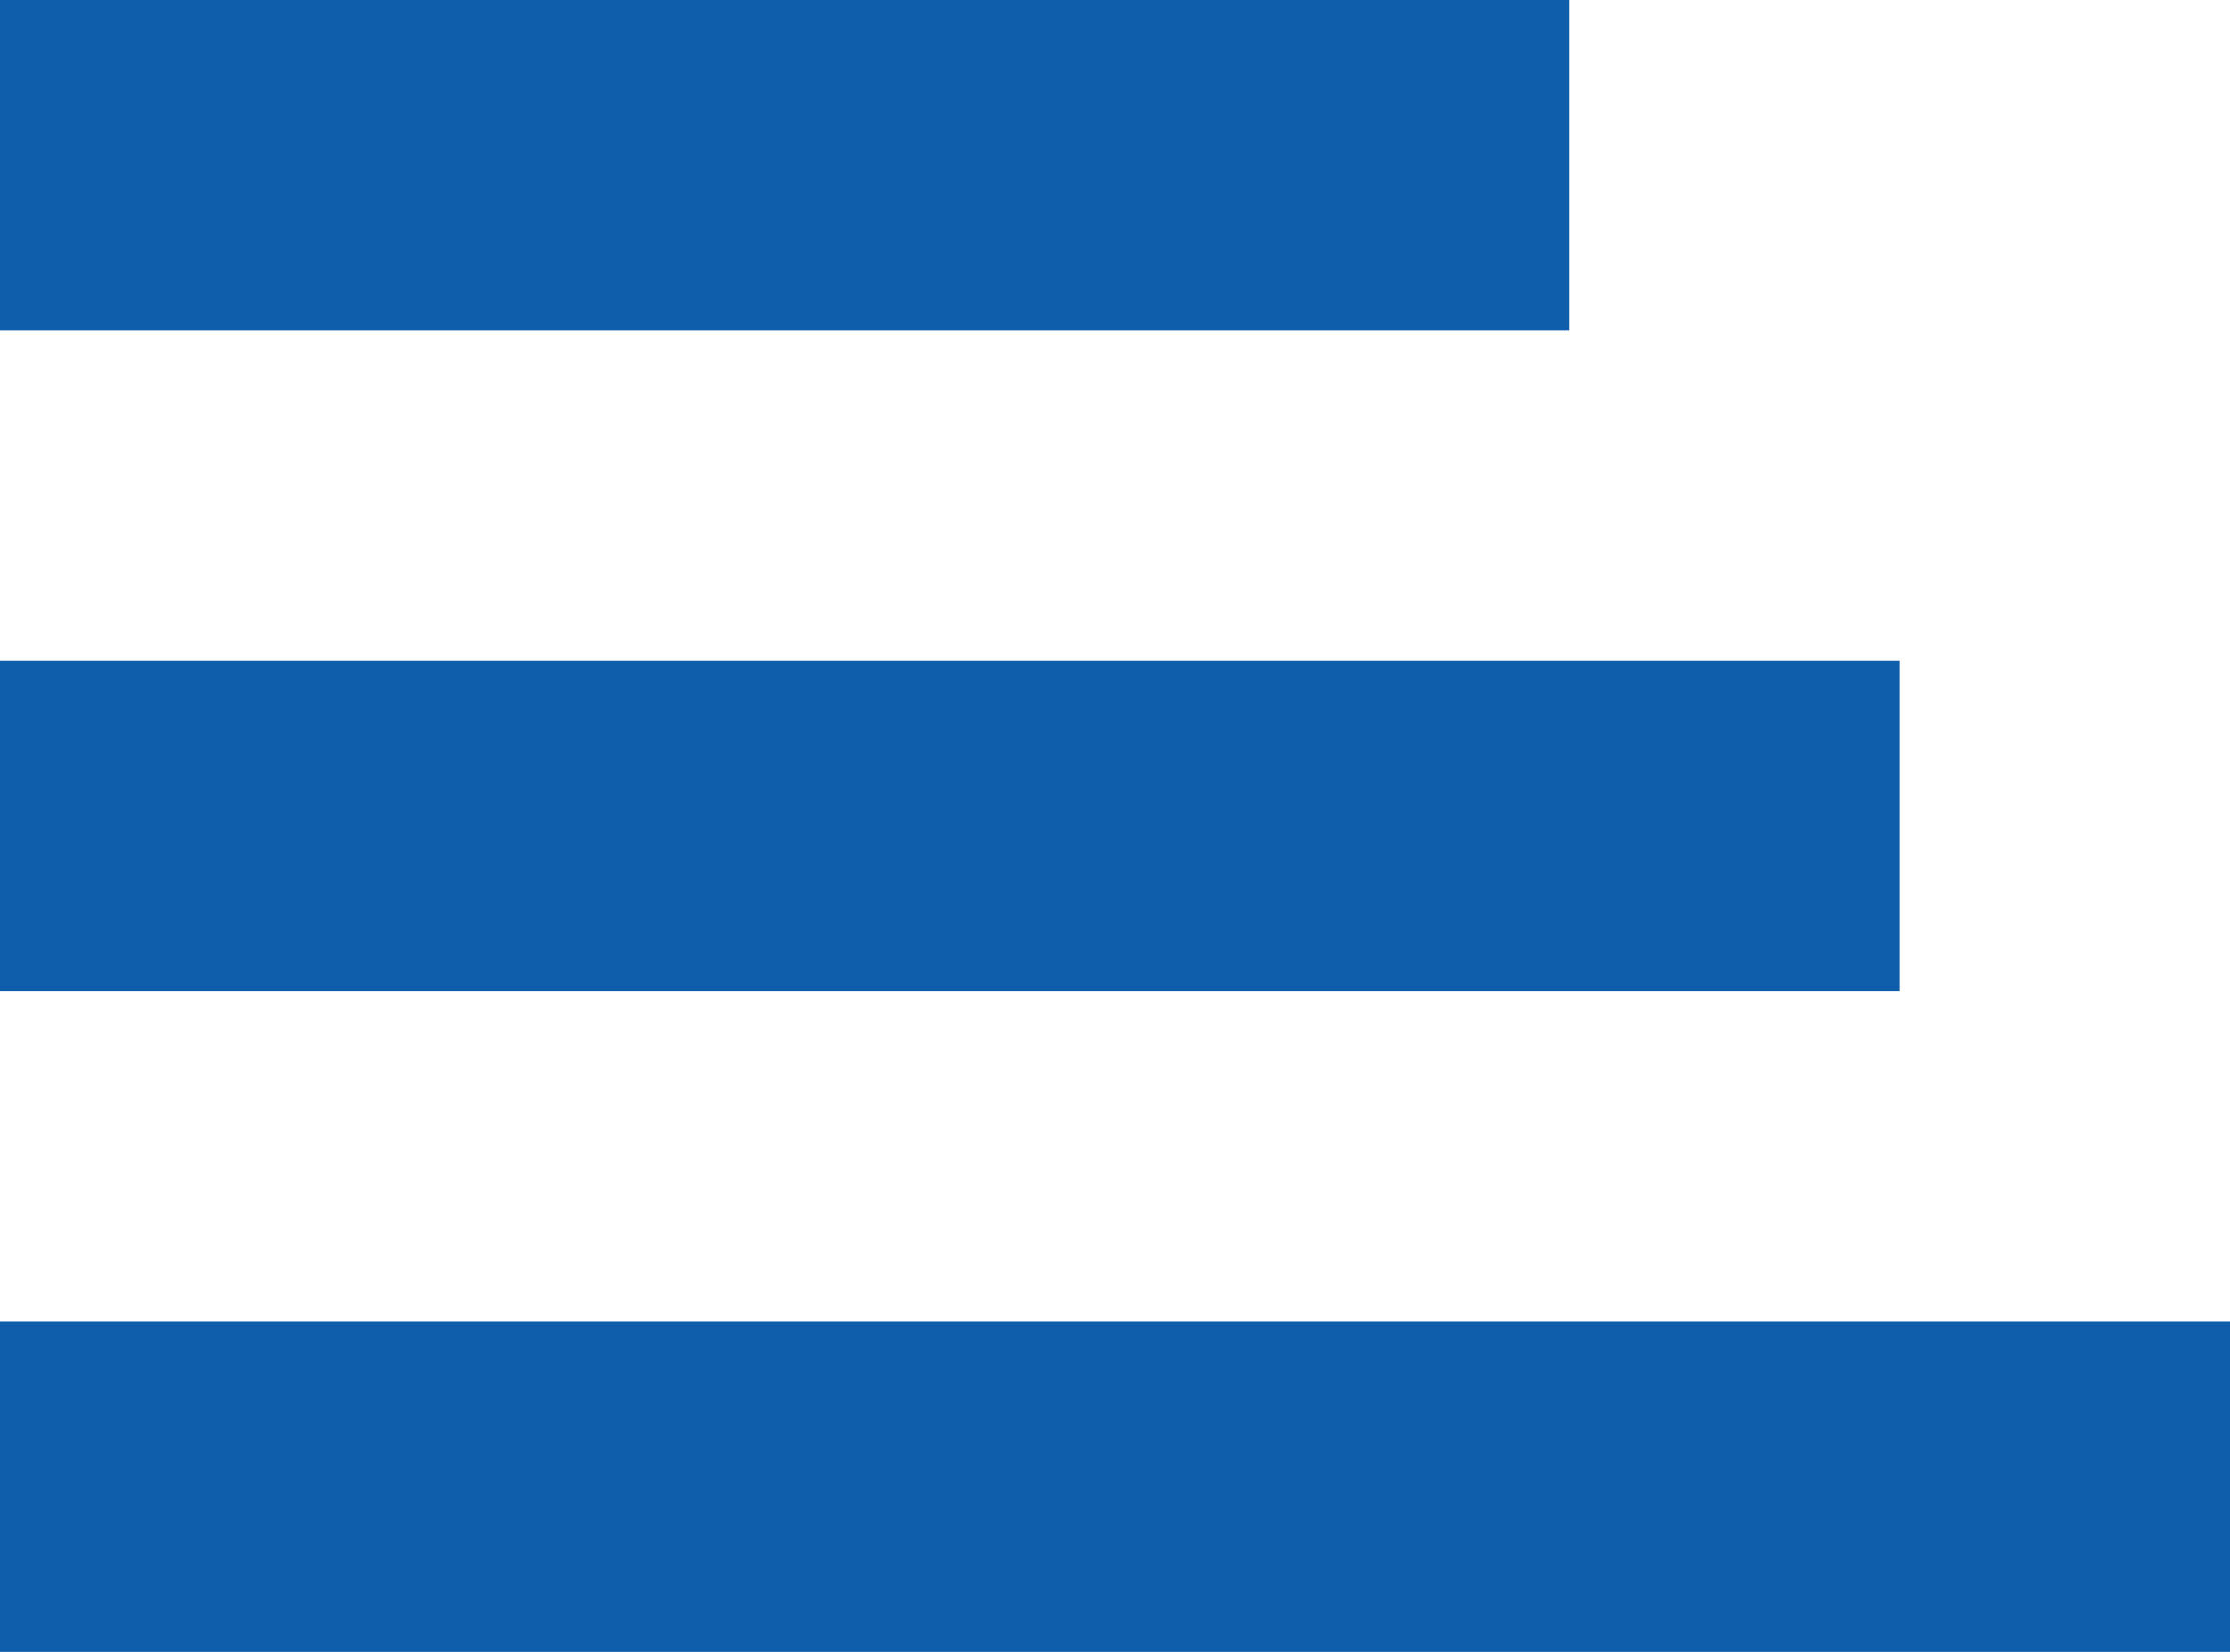
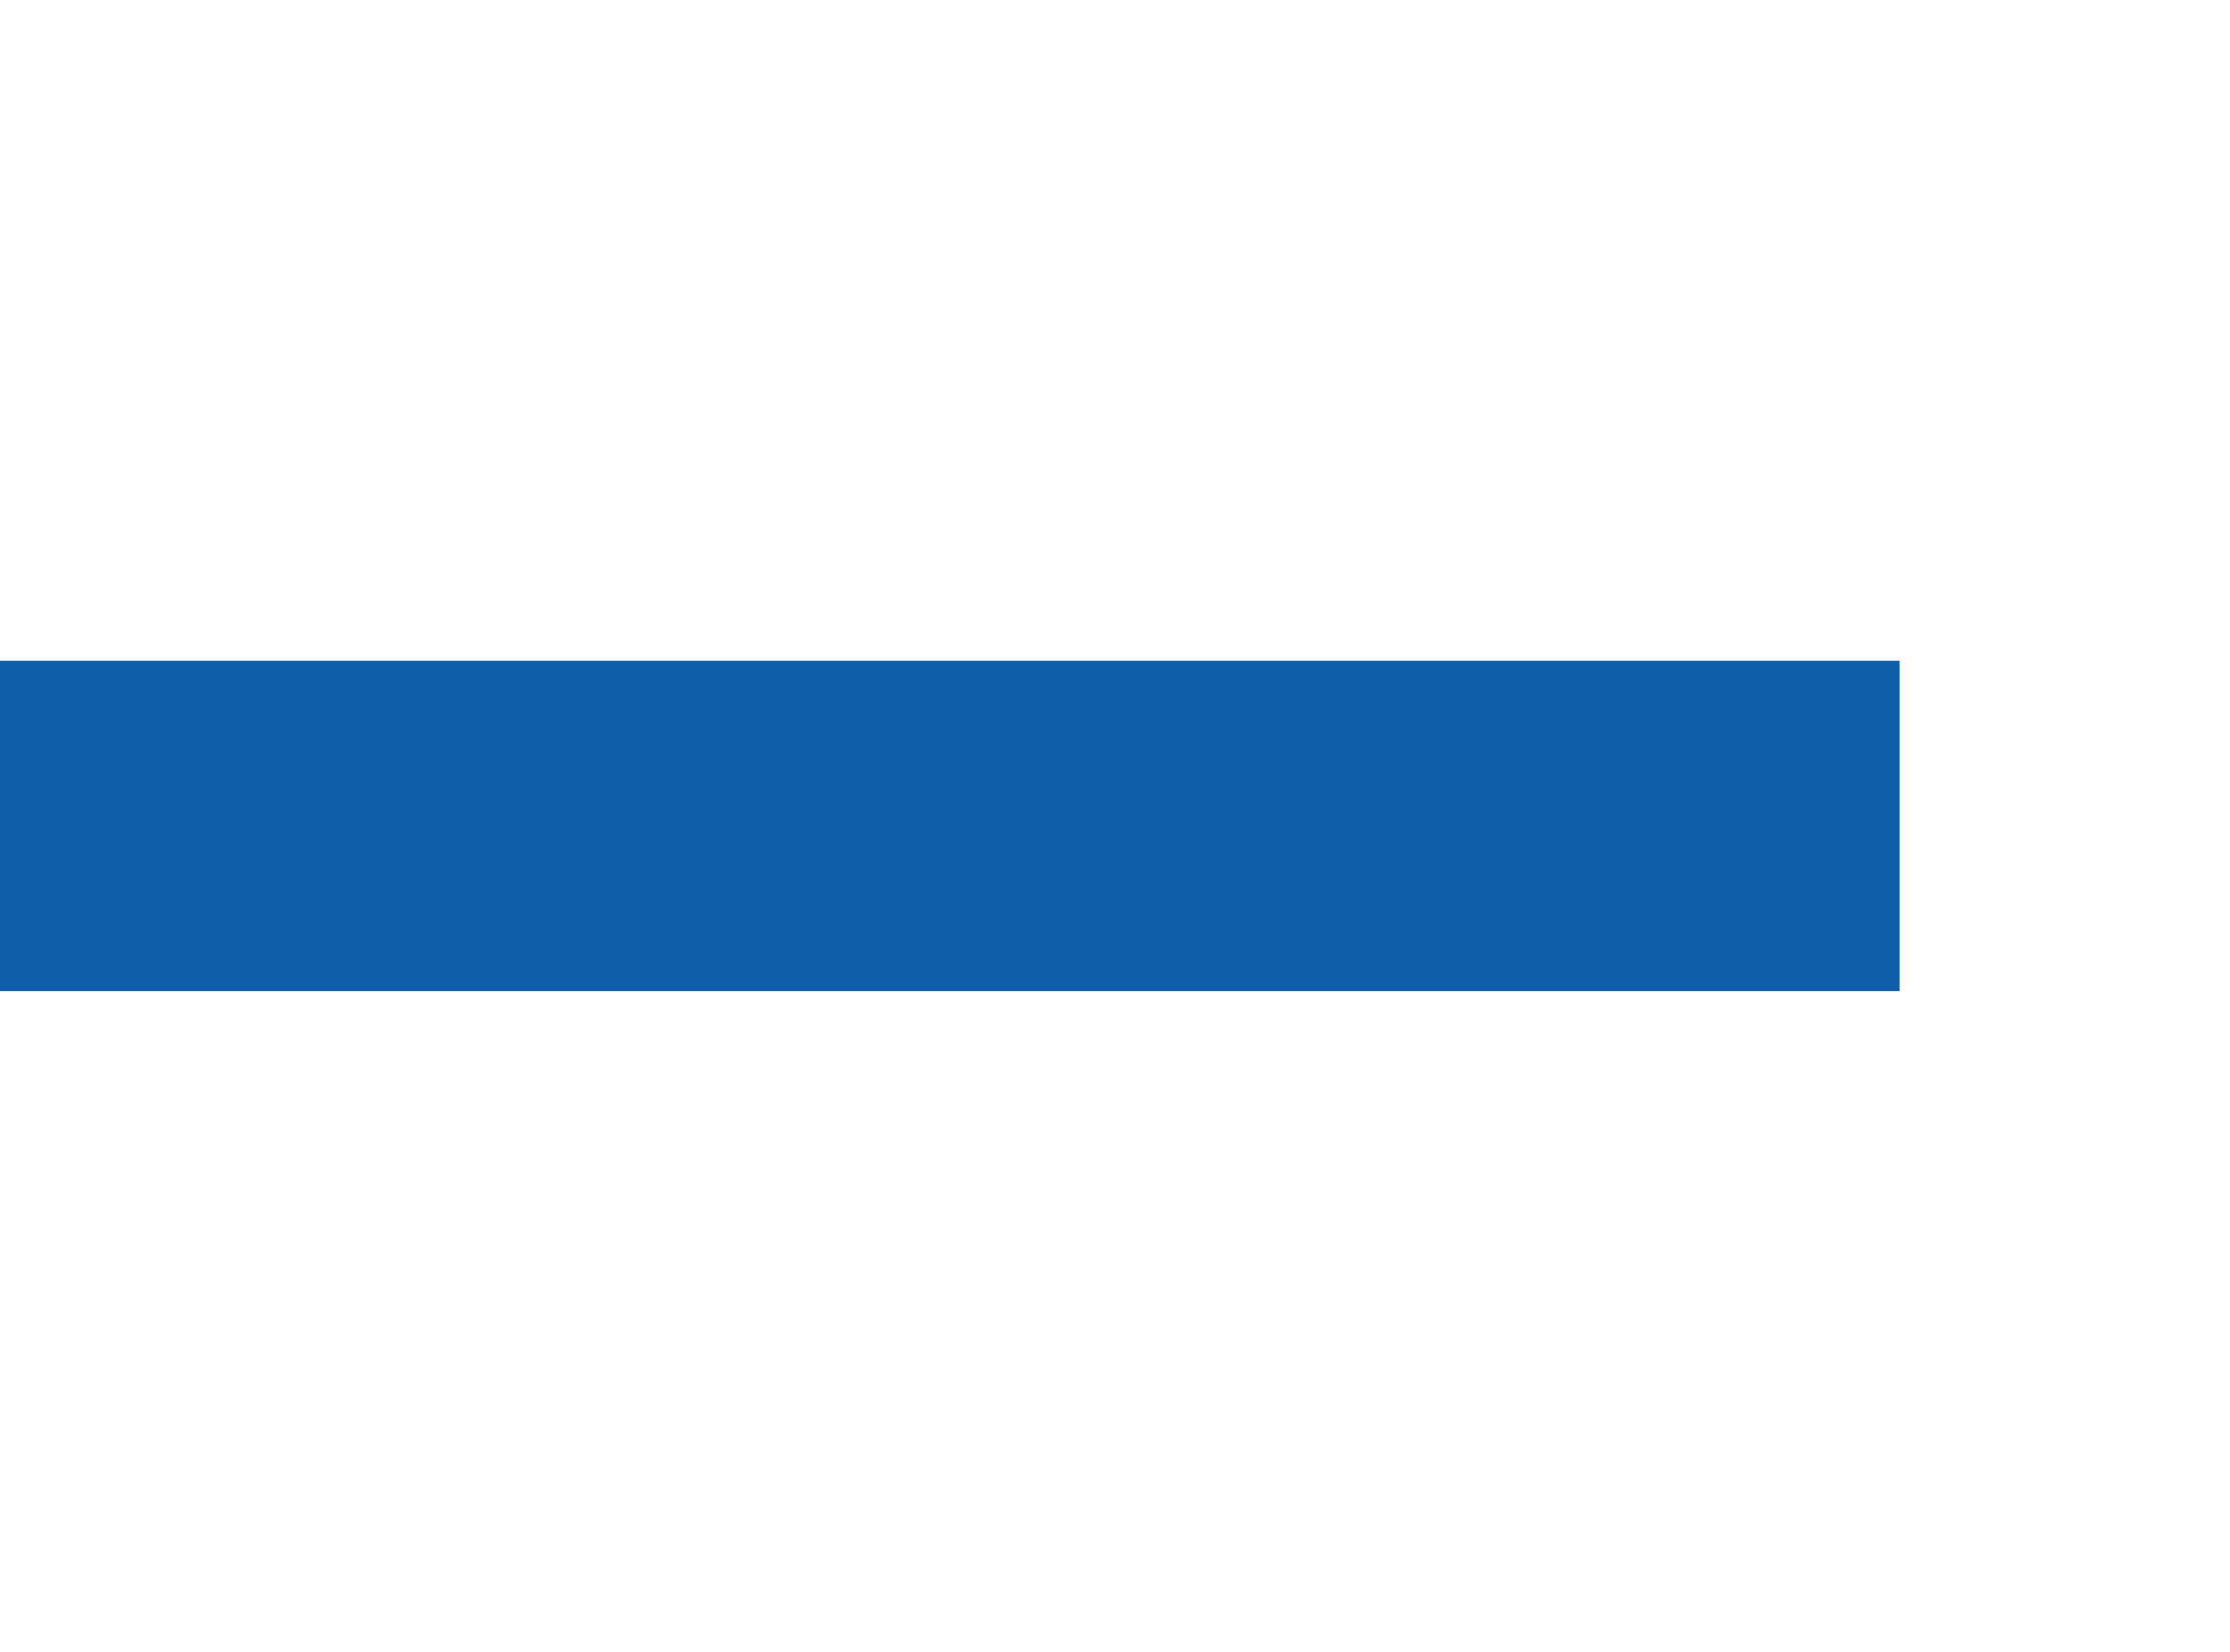
<svg xmlns="http://www.w3.org/2000/svg" width="27" height="20" viewBox="0 0 27 20" fill="none">
-   <rect y="16" width="27" height="4" fill="#0F5EAC" />
-   <rect width="19" height="4" fill="#0F5EAC" />
  <rect y="8" width="23" height="4" fill="#0F5EAC" />
</svg>